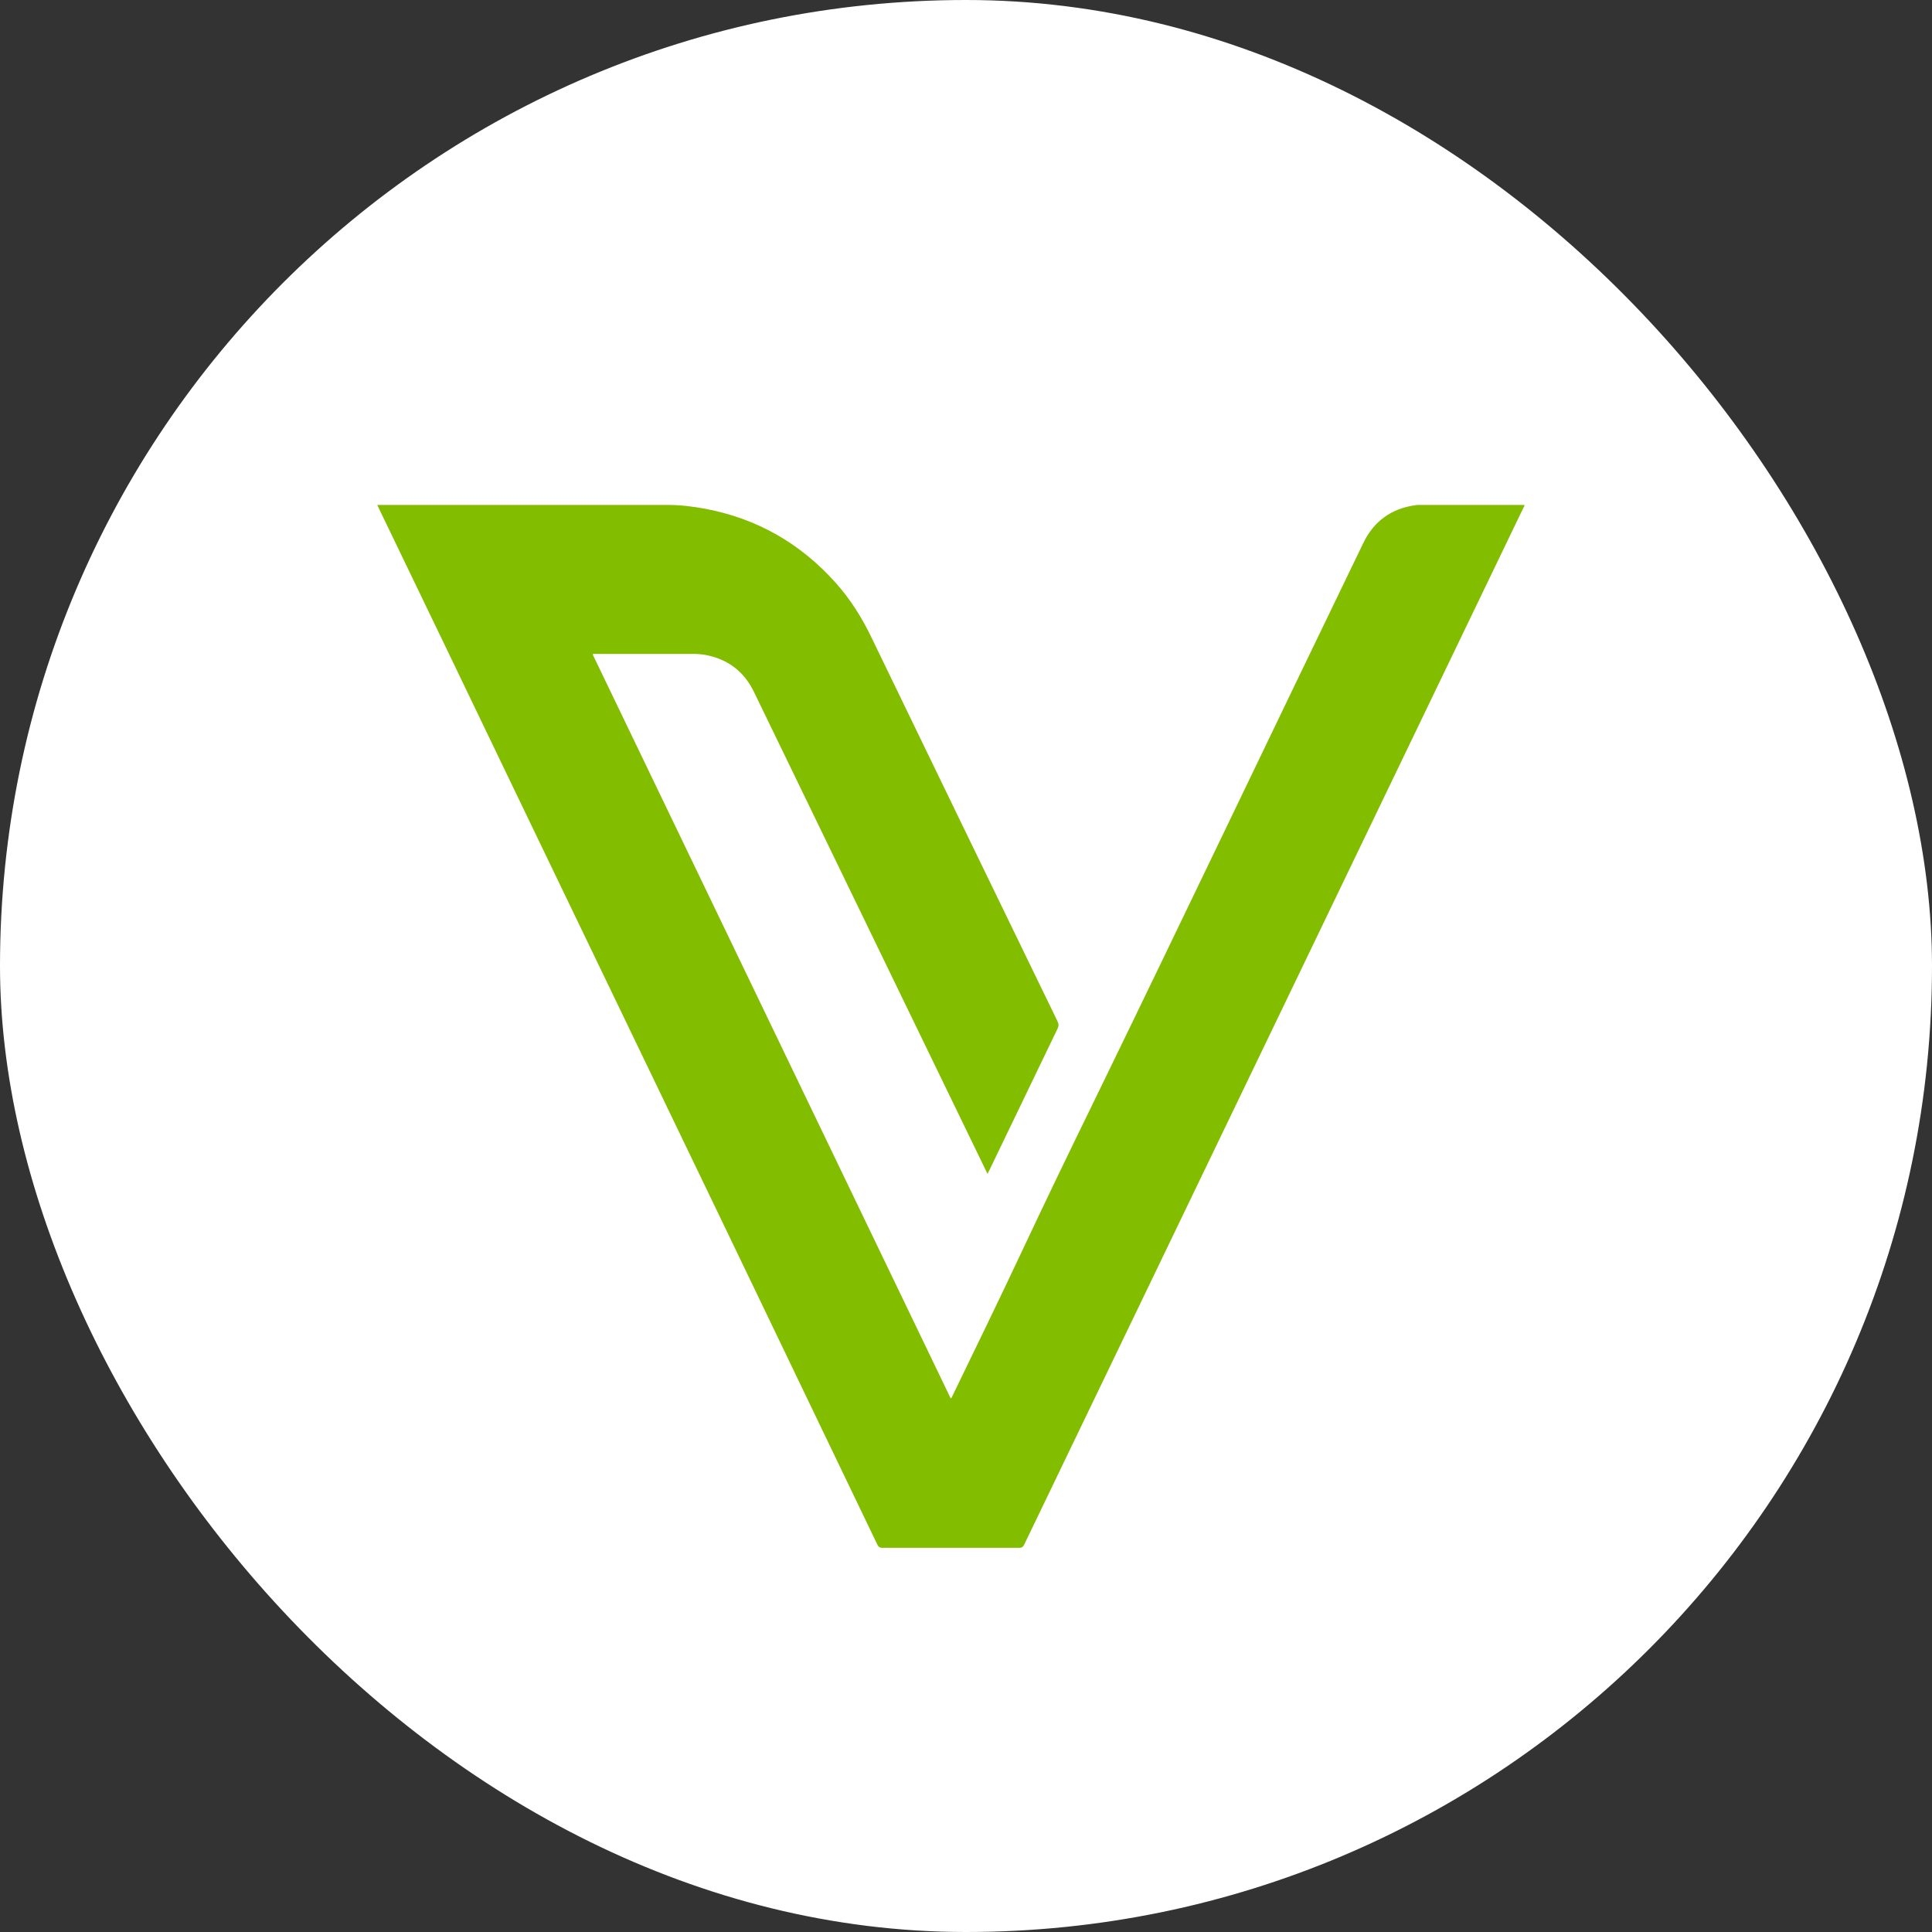
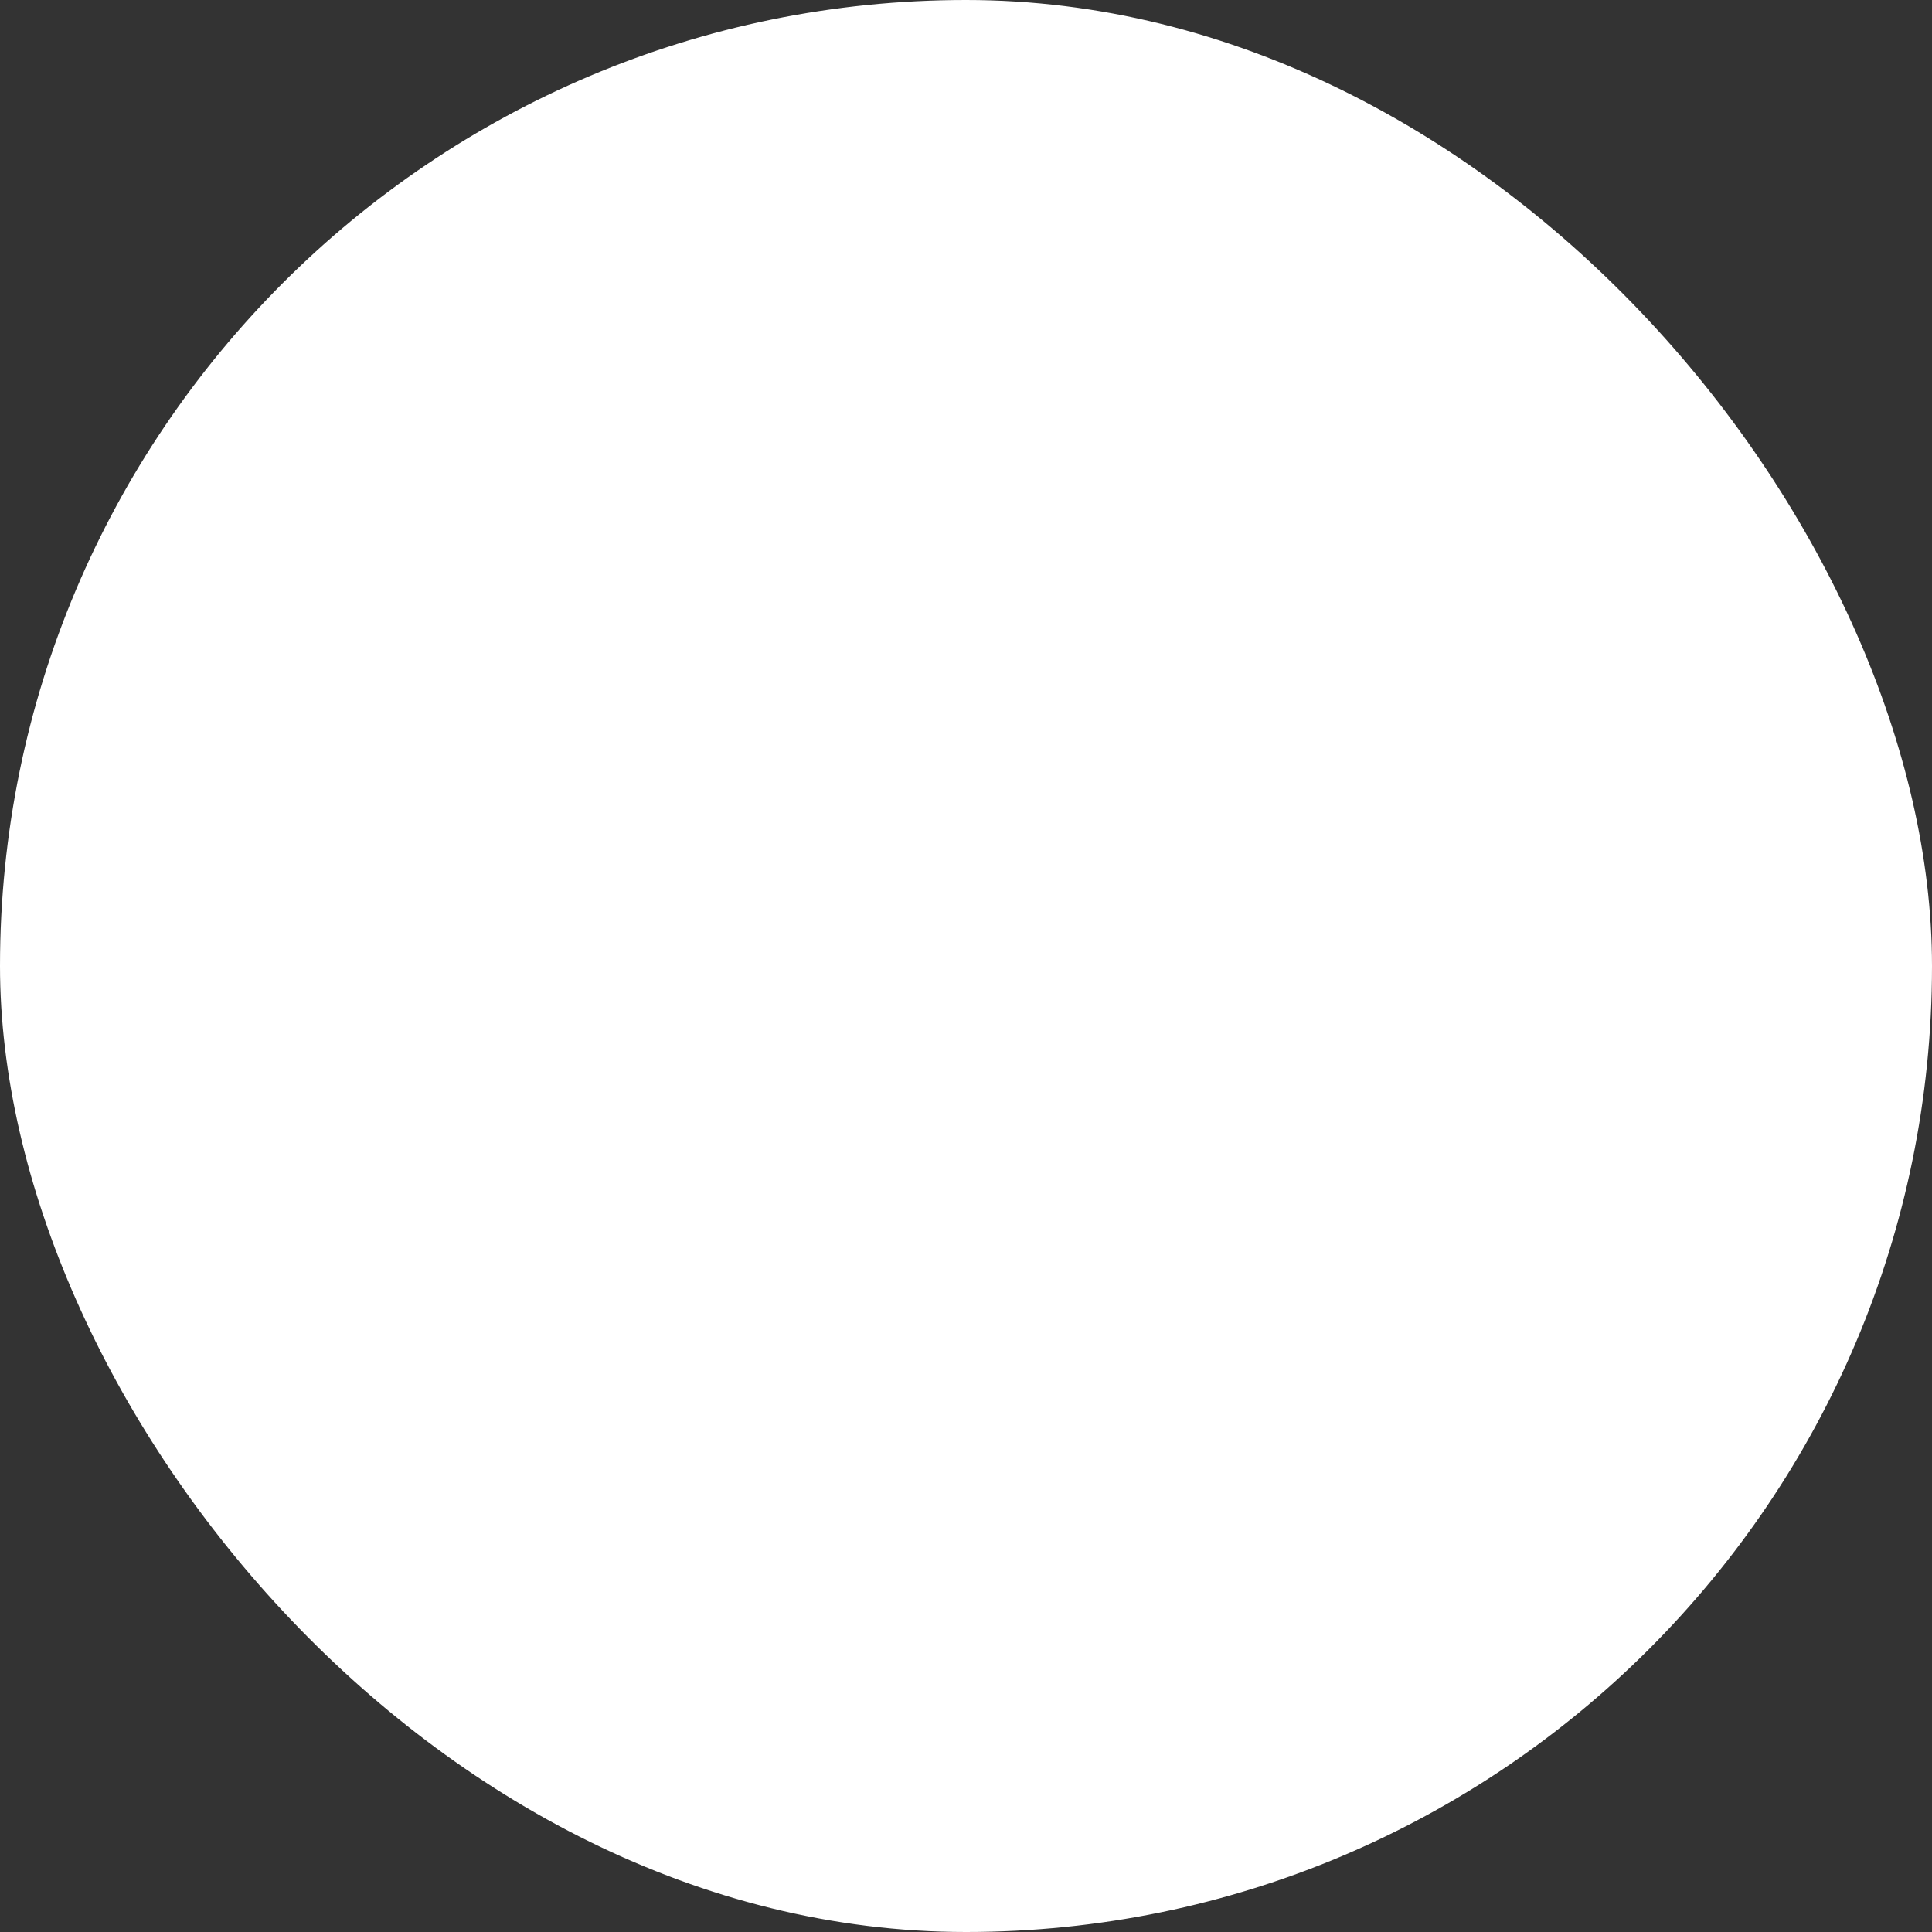
<svg xmlns="http://www.w3.org/2000/svg" fill="none" viewBox="0 0 42 42">
  <rect x="0" y="0" width="42" height="42" fill="#333333" stroke="none" />
  <rect width="42" height="42" fill="white" rx="21" />
-   <path fill="#82BD00" d="M20.668 30.401C20.693 30.388 20.693 30.363 20.705 30.346C21.208 29.307 21.715 28.268 22.205 27.225C22.712 26.144 23.232 25.067 23.756 23.995C25.729 19.943 27.669 15.871 29.634 11.811C29.864 11.329 30.25 11.053 30.778 10.981C30.803 10.977 30.824 10.977 30.849 10.977C31.599 10.977 32.349 10.977 33.099 10.977C33.111 10.977 33.128 10.977 33.141 10.977C33.141 11.006 33.124 11.027 33.115 11.044C31.414 14.58 29.709 18.116 28.008 21.653C26.093 25.629 24.179 29.605 22.264 33.581C22.239 33.631 22.214 33.648 22.159 33.648C21.166 33.648 20.169 33.648 19.176 33.648C19.126 33.648 19.101 33.631 19.076 33.585C16.784 28.809 14.484 24.028 12.183 19.252C11.387 17.597 10.591 15.946 9.799 14.295C9.28 13.214 8.756 12.133 8.237 11.053C8.228 11.031 8.216 11.006 8.203 10.977C8.232 10.977 8.253 10.977 8.279 10.977C10.361 10.977 12.443 10.977 14.525 10.977C14.798 10.977 15.066 11.011 15.334 11.061C16.465 11.274 17.408 11.819 18.171 12.674C18.489 13.03 18.74 13.432 18.946 13.86C20.291 16.642 21.64 19.424 22.989 22.201C23.018 22.264 23.018 22.306 22.989 22.365C22.494 23.391 22 24.418 21.506 25.444C21.493 25.465 21.48 25.49 21.468 25.52C21.397 25.377 21.334 25.239 21.267 25.105C19.641 21.753 18.016 18.397 16.39 15.041C16.18 14.605 15.833 14.337 15.355 14.241C15.267 14.224 15.175 14.216 15.083 14.216C14.37 14.216 13.658 14.216 12.946 14.216C12.929 14.216 12.908 14.212 12.883 14.224C15.481 19.62 18.074 25.009 20.668 30.401Z" />
</svg>